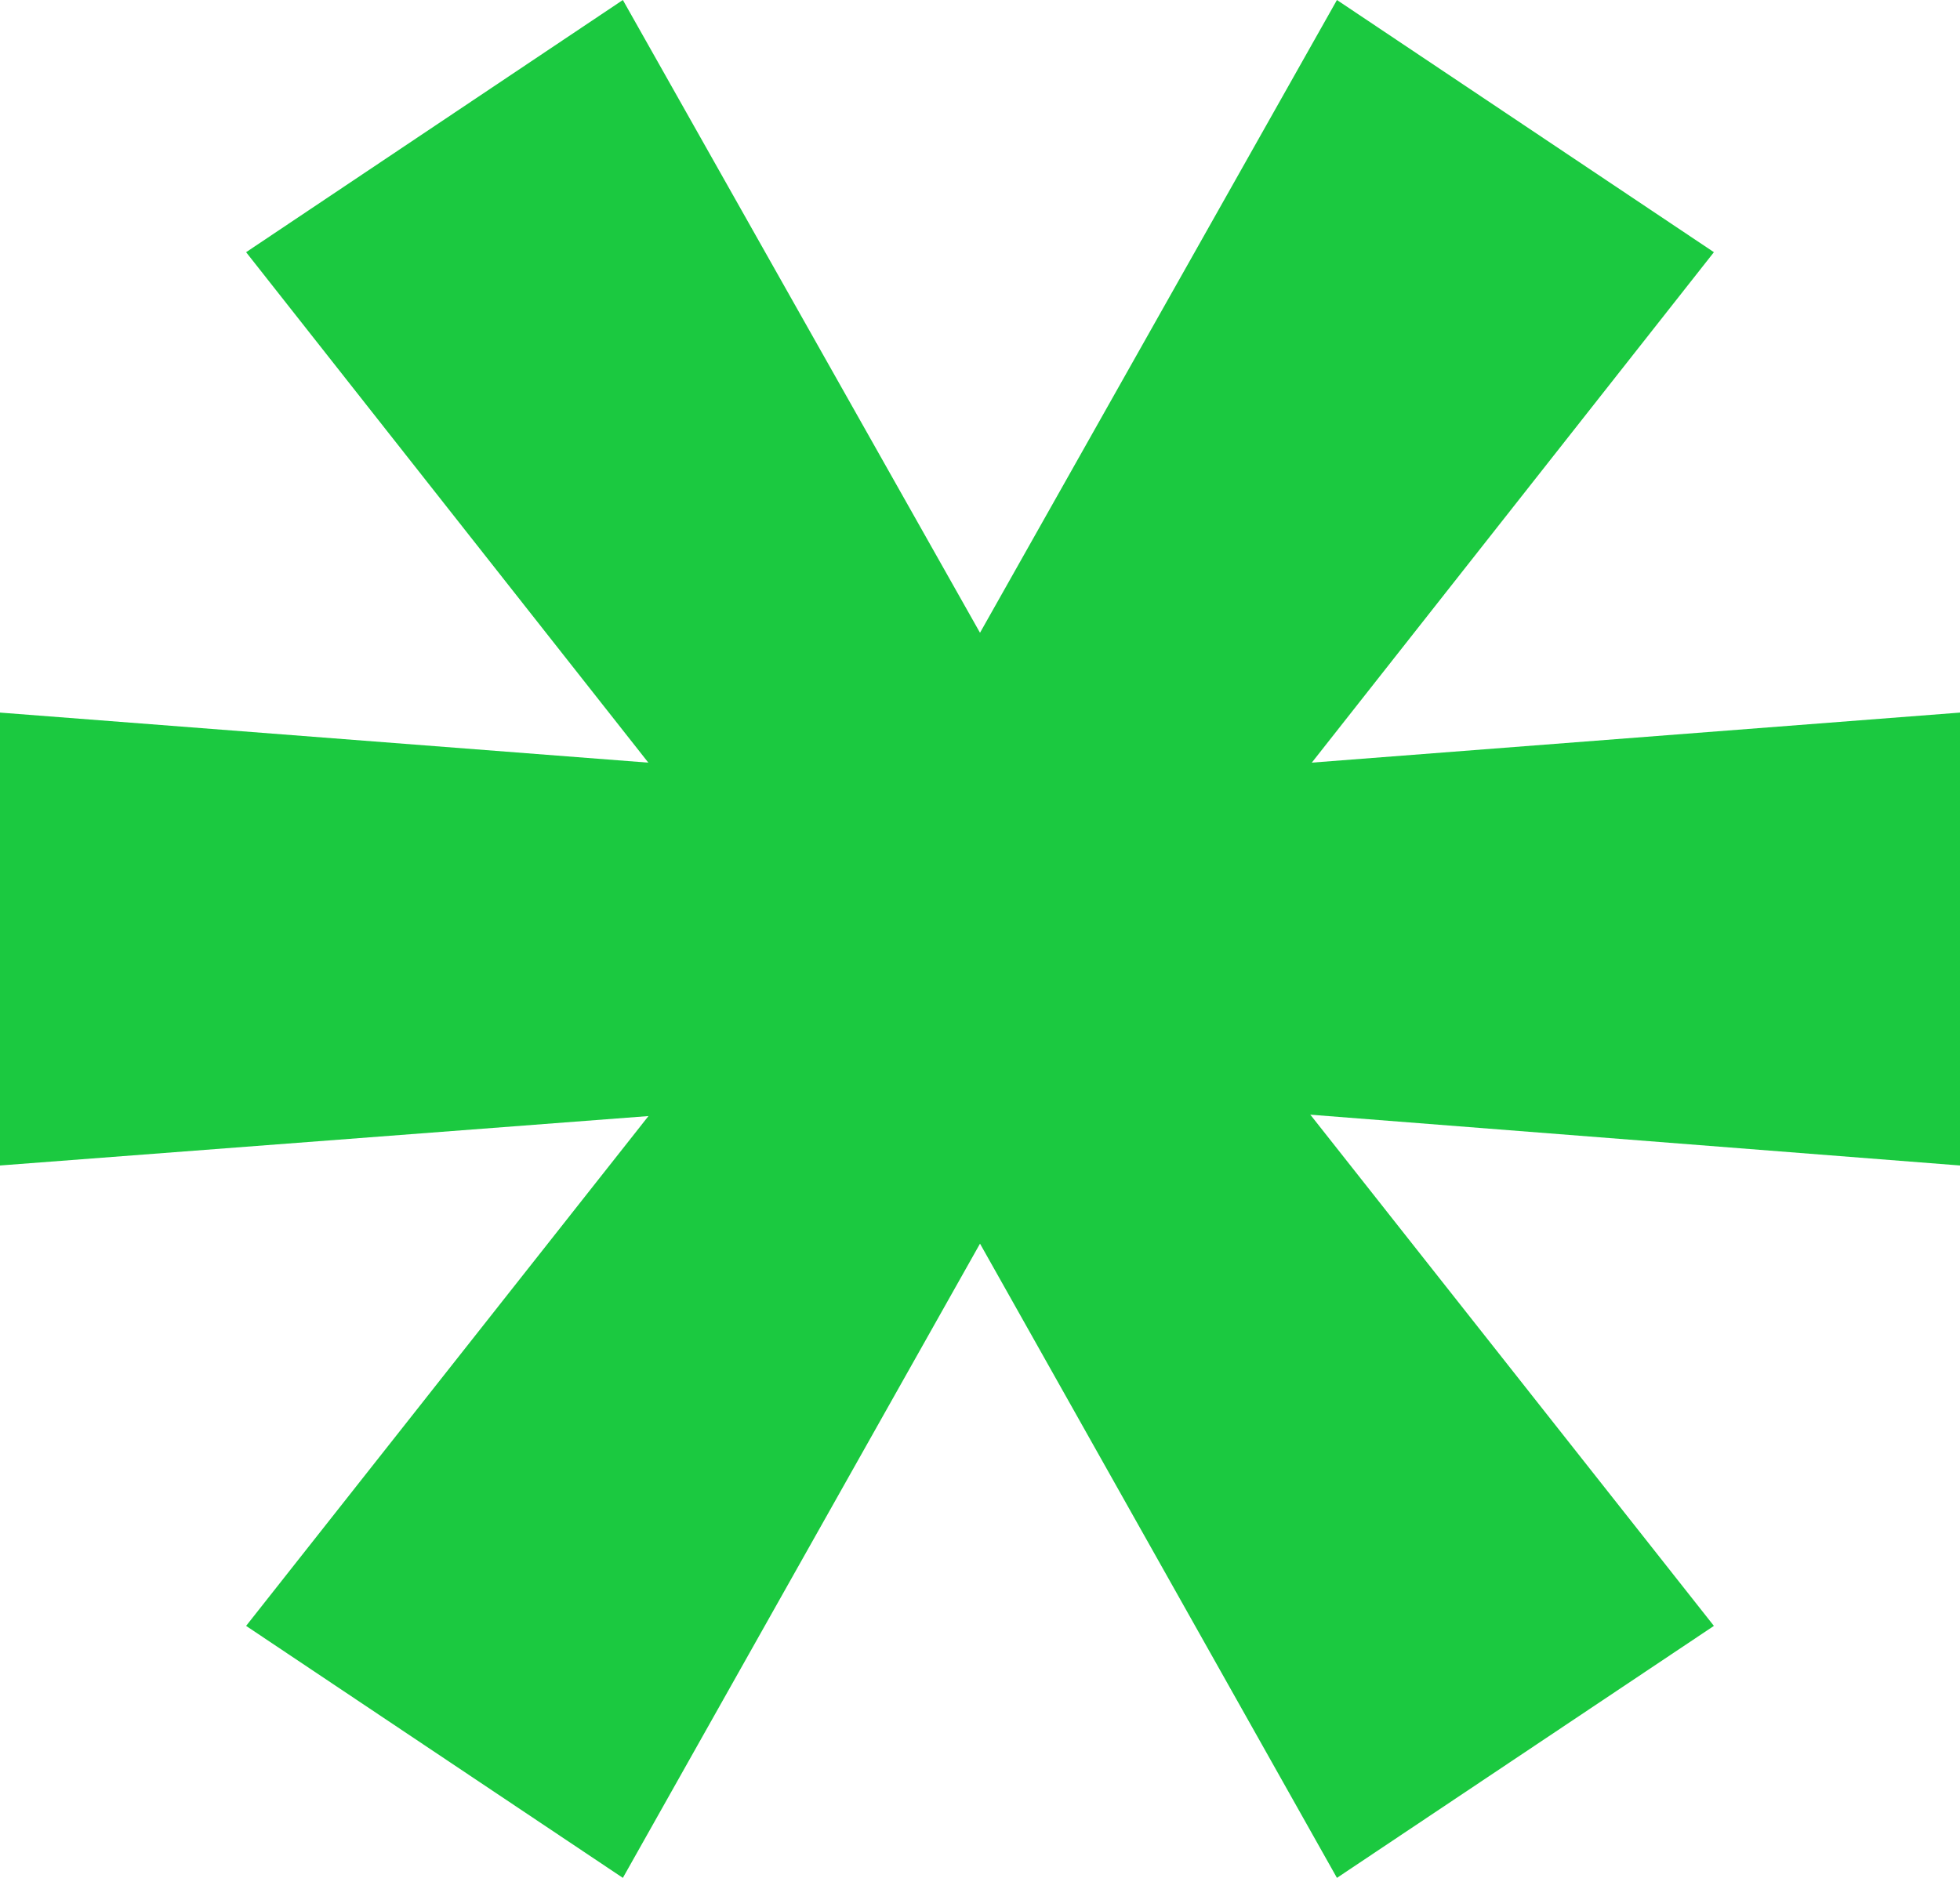
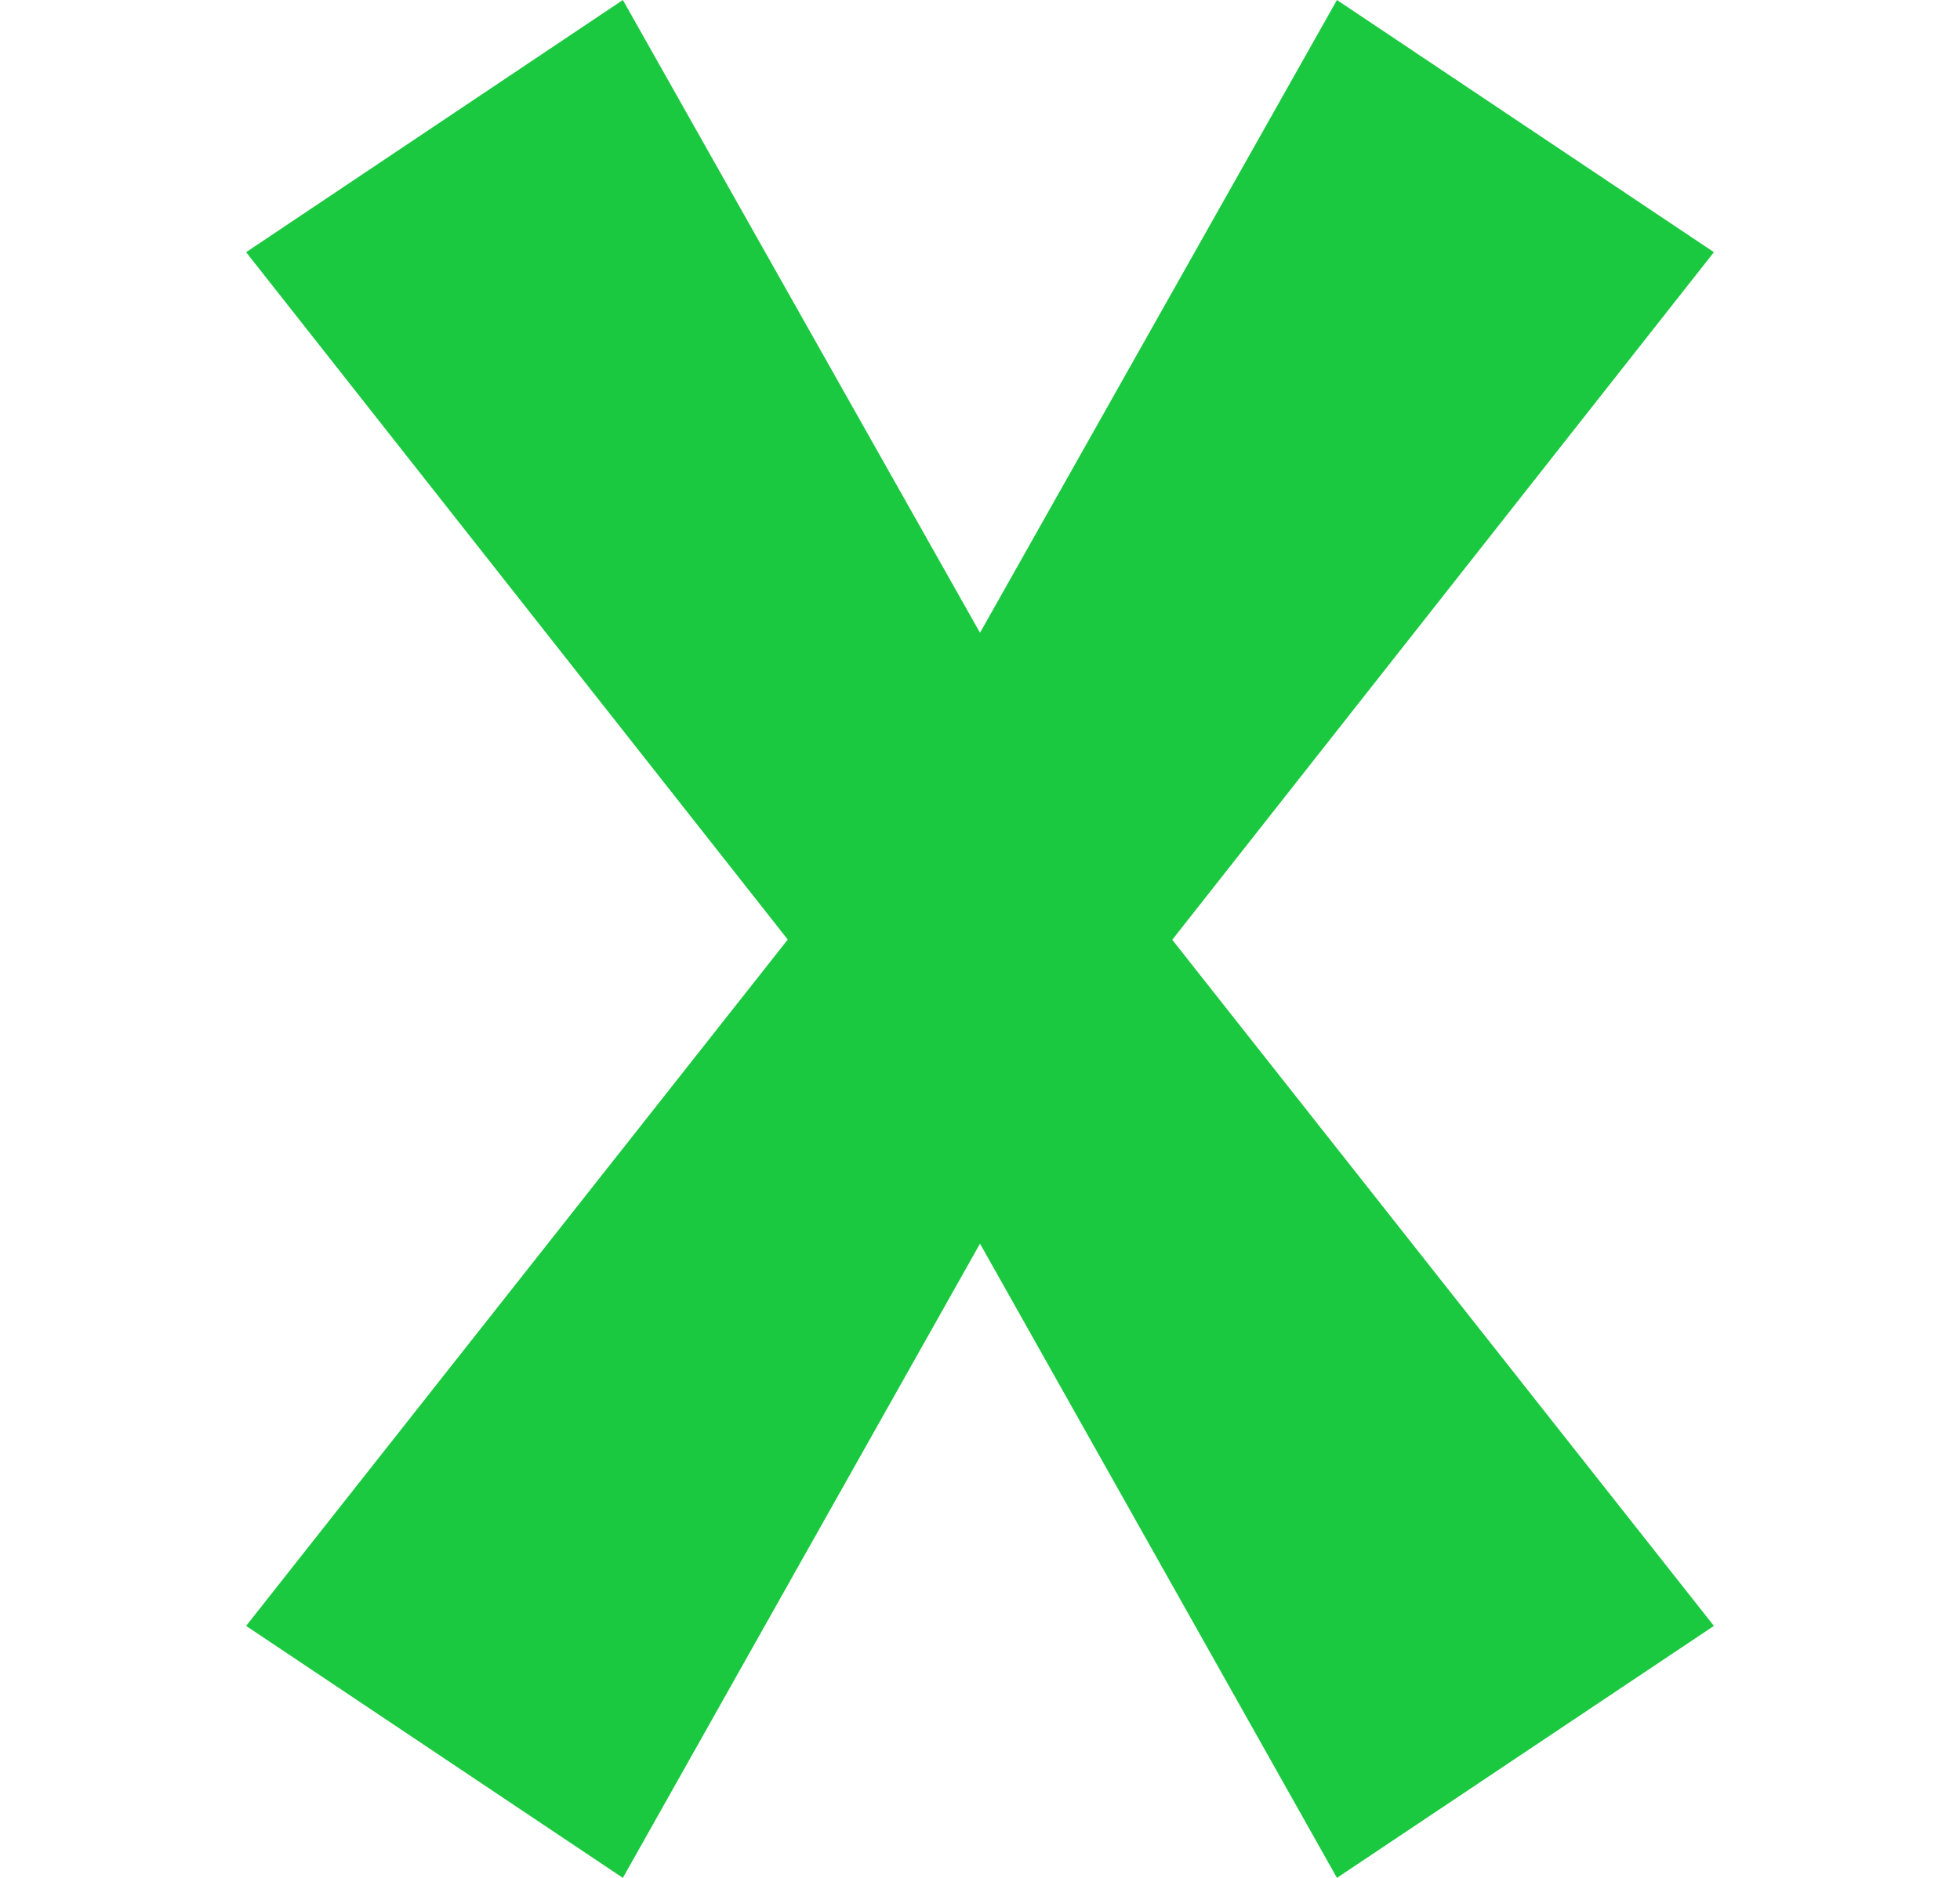
<svg xmlns="http://www.w3.org/2000/svg" width="240" height="230" viewBox="0 0 240 230" fill="none">
  <path d="M209.866 30.888L163.707 0L120.001 77.501L76.269 0L30.135 30.888L96.461 115.077L30.135 199.138L76.269 230L120.001 152.321L163.707 230L209.866 199.138L143.541 115.102L209.866 30.888Z" fill="#1BC940" />
-   <path d="M0 87.277L120 96.544L240 87.277V142.748L121.534 133.482L0 142.748V87.277Z" fill="#1BC940" />
</svg>